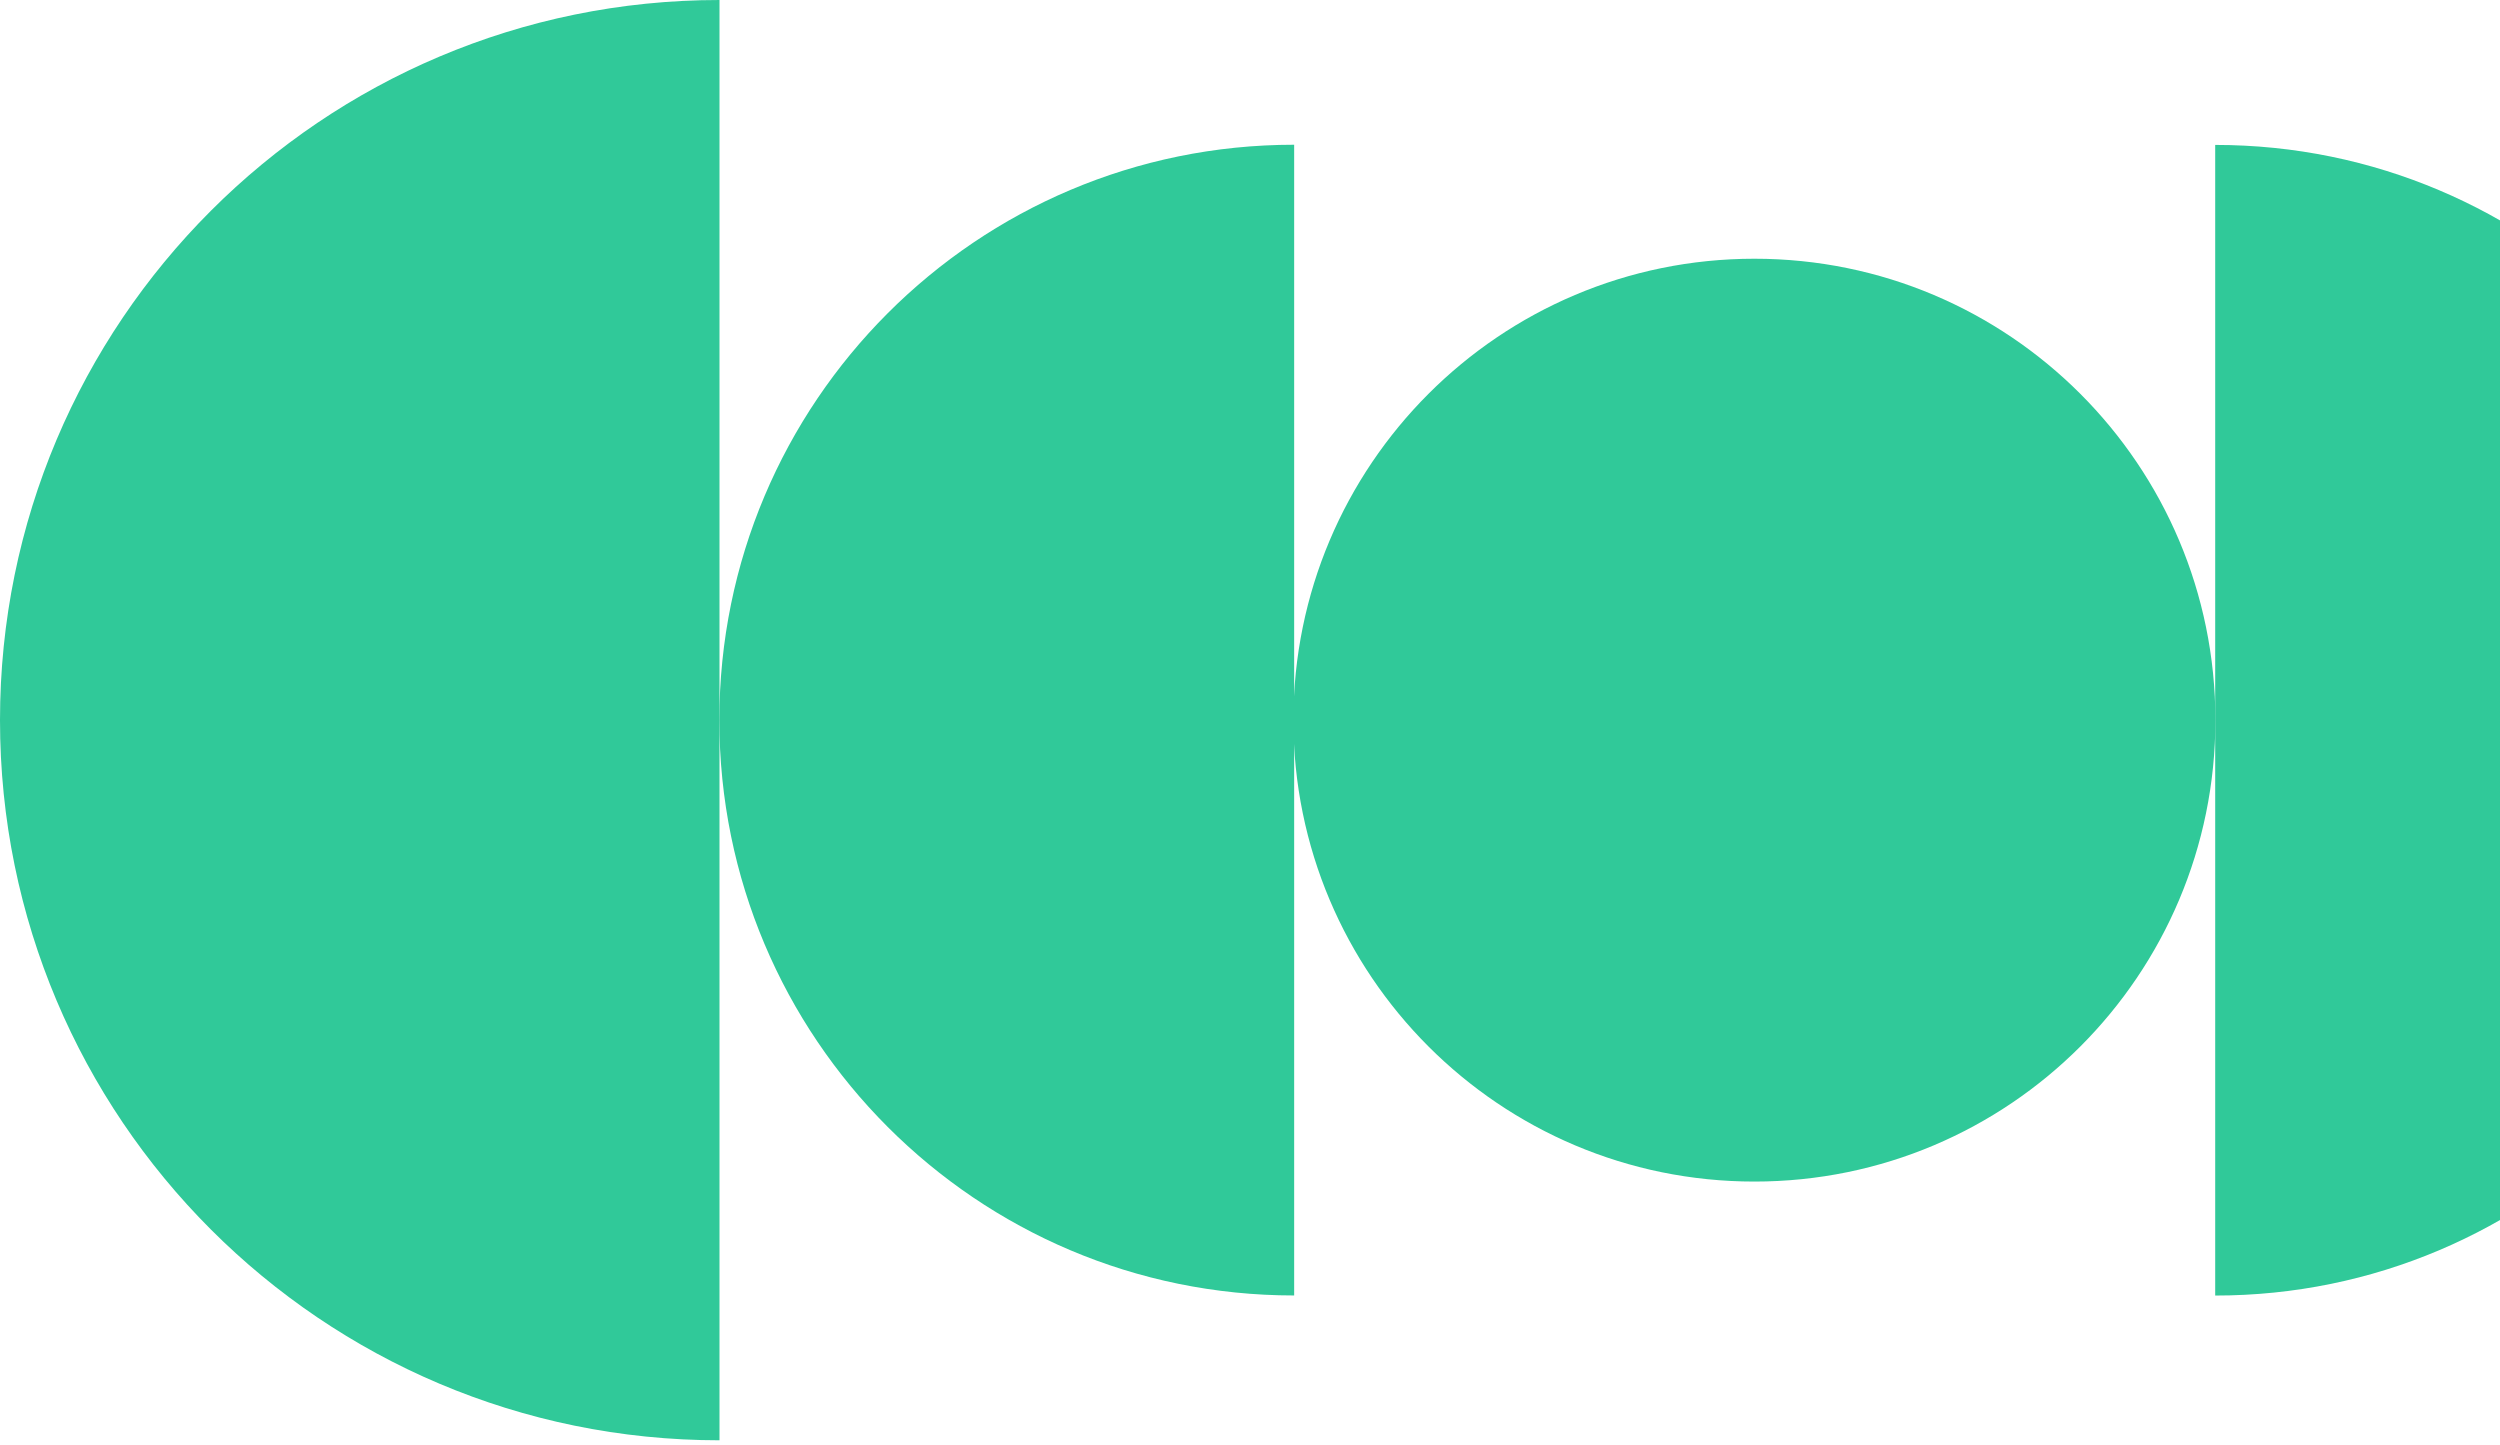
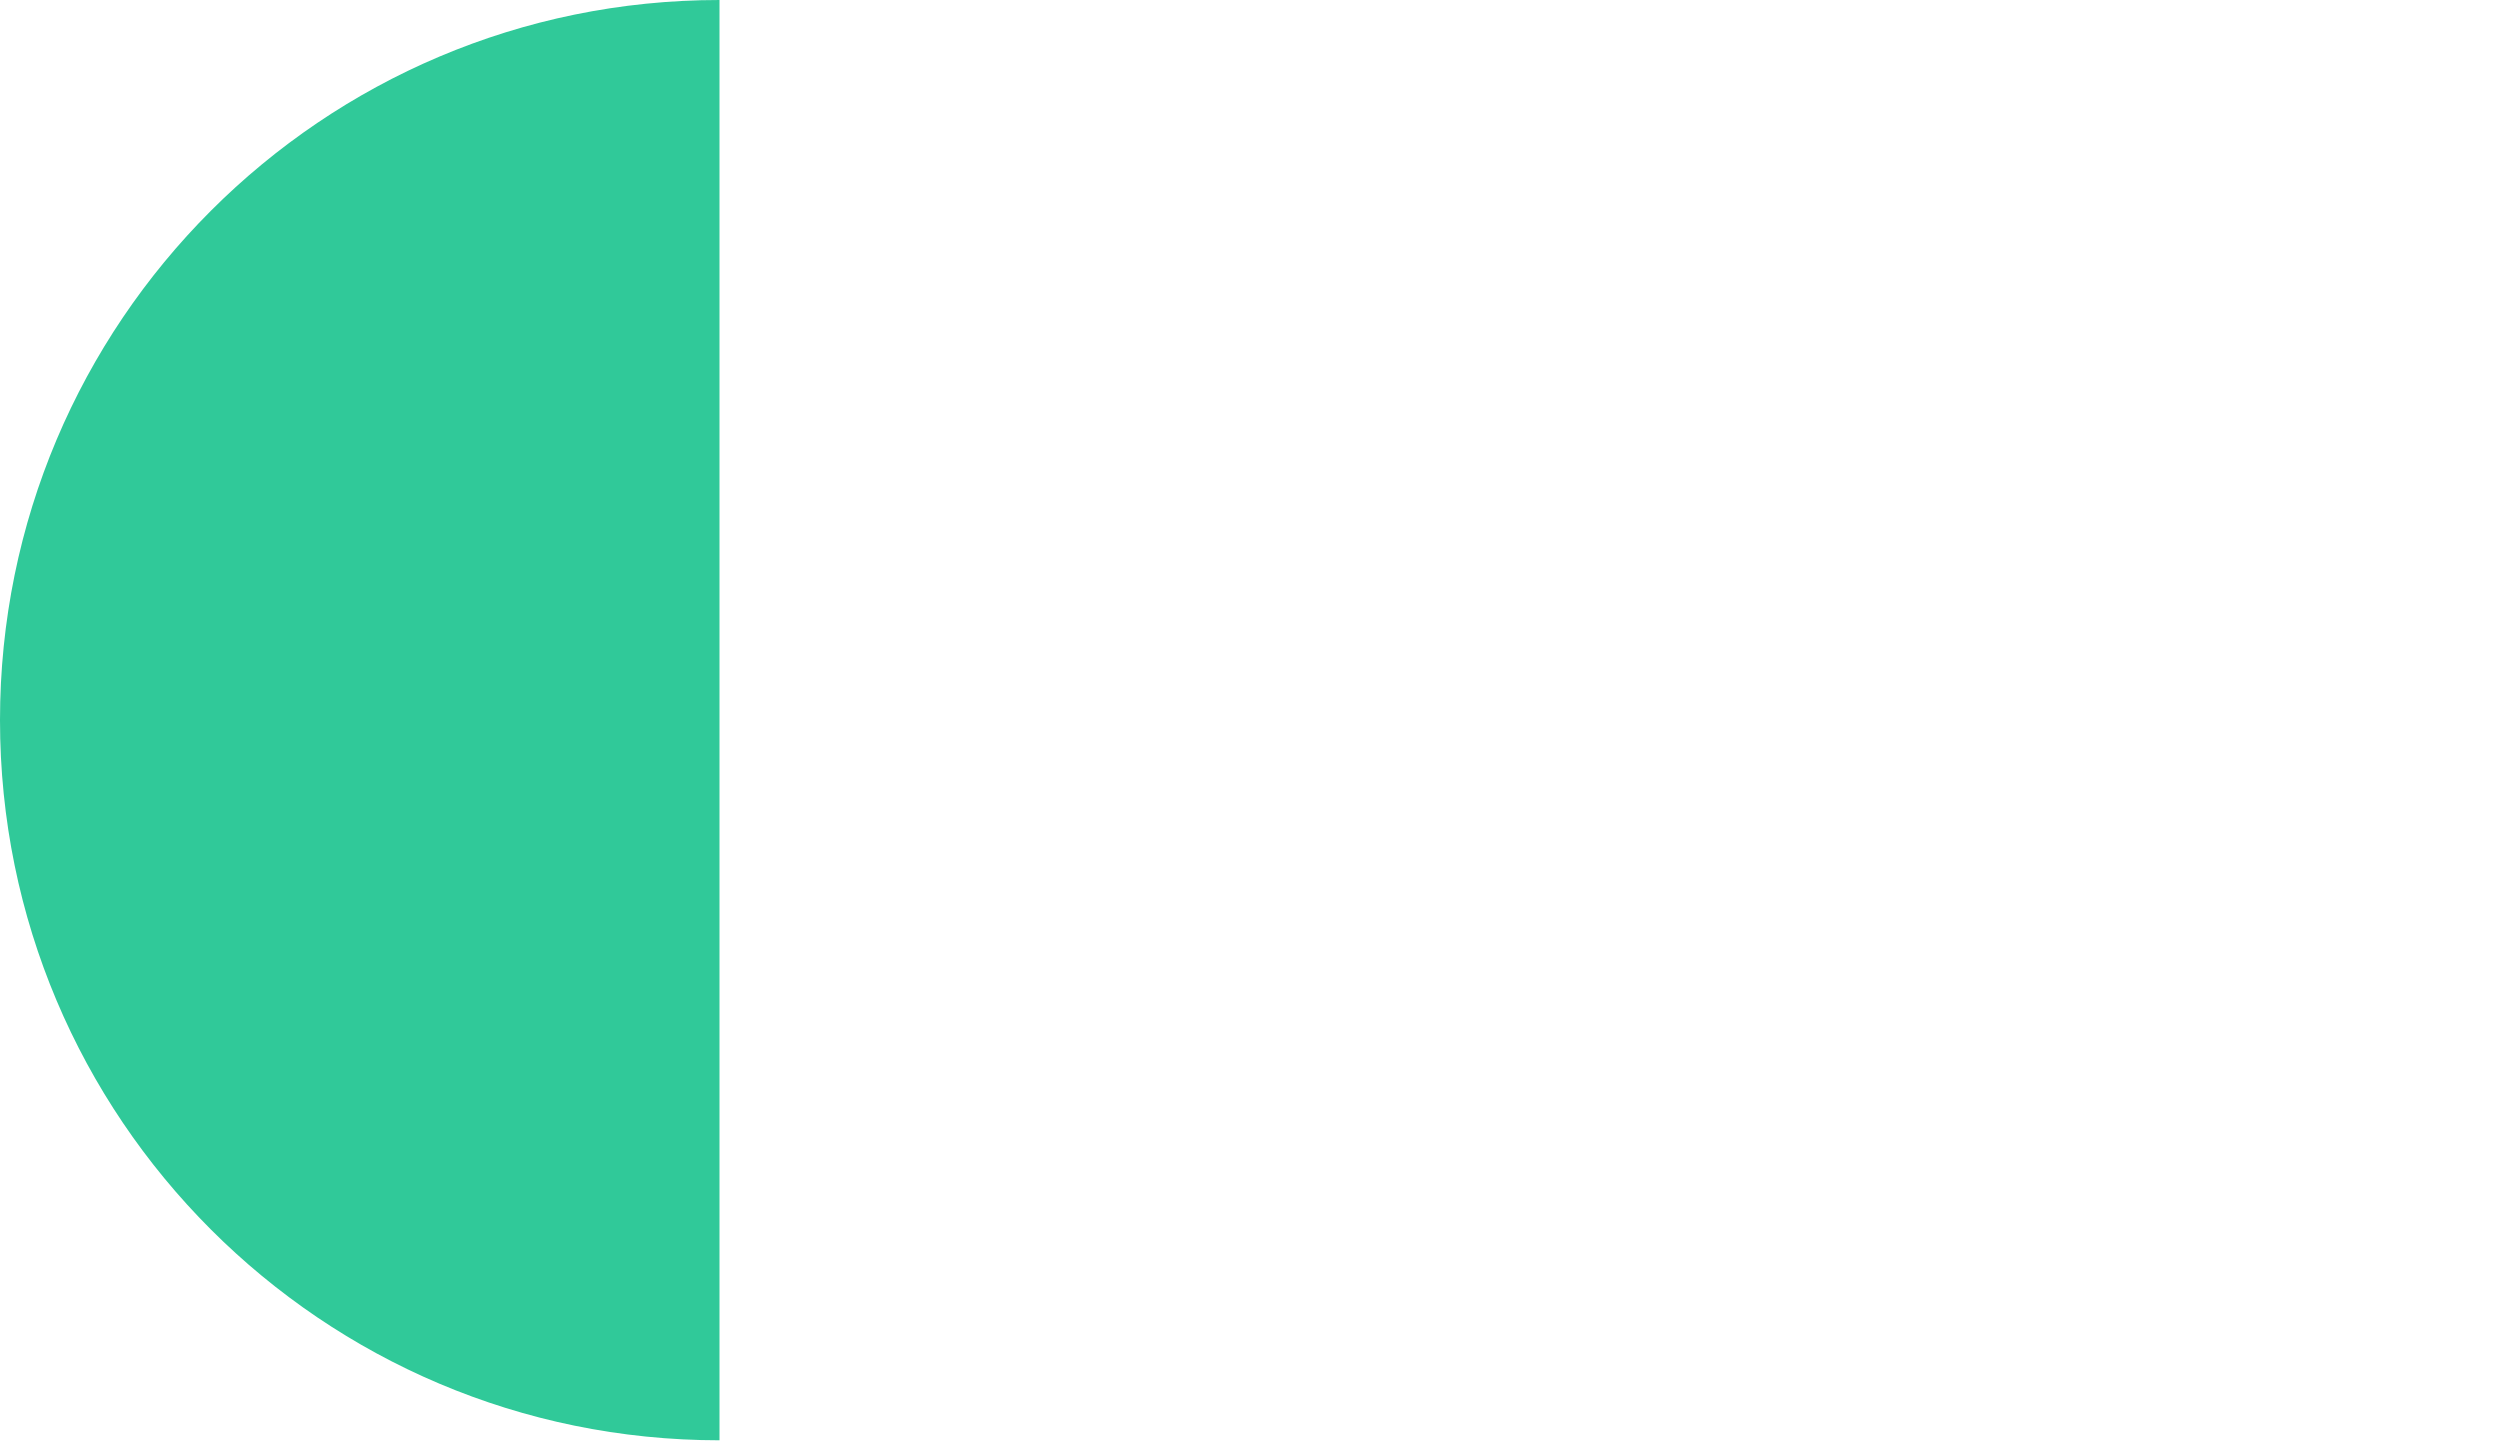
<svg xmlns="http://www.w3.org/2000/svg" width="500" height="289" viewBox="0 0 500 289" fill="none">
-   <path d="M350.88 236.313C299.959 236.313 258.68 194.997 258.68 144.031C258.68 93.065 299.959 51.746 350.88 51.746C401.801 51.746 443.079 93.061 443.079 144.031C443.079 195.001 401.813 236.313 350.88 236.313Z" fill="#30C999" />
-   <path d="M258.832 259.094C195.331 259.094 143.871 207.571 143.871 144.01C143.871 80.449 195.348 28.947 258.832 28.947" fill="#30C999" />
  <path d="M143.899 288.058C64.428 288.058 -0 223.573 -0 144.027C-0 64.481 64.428 5.40875e-05 143.899 6.10352e-05" fill="#30C999" />
-   <path d="M443.039 28.984C506.543 28.984 558 80.507 558 144.048C558 207.588 506.523 259.111 443.039 259.111" fill="#30C999" />
</svg>